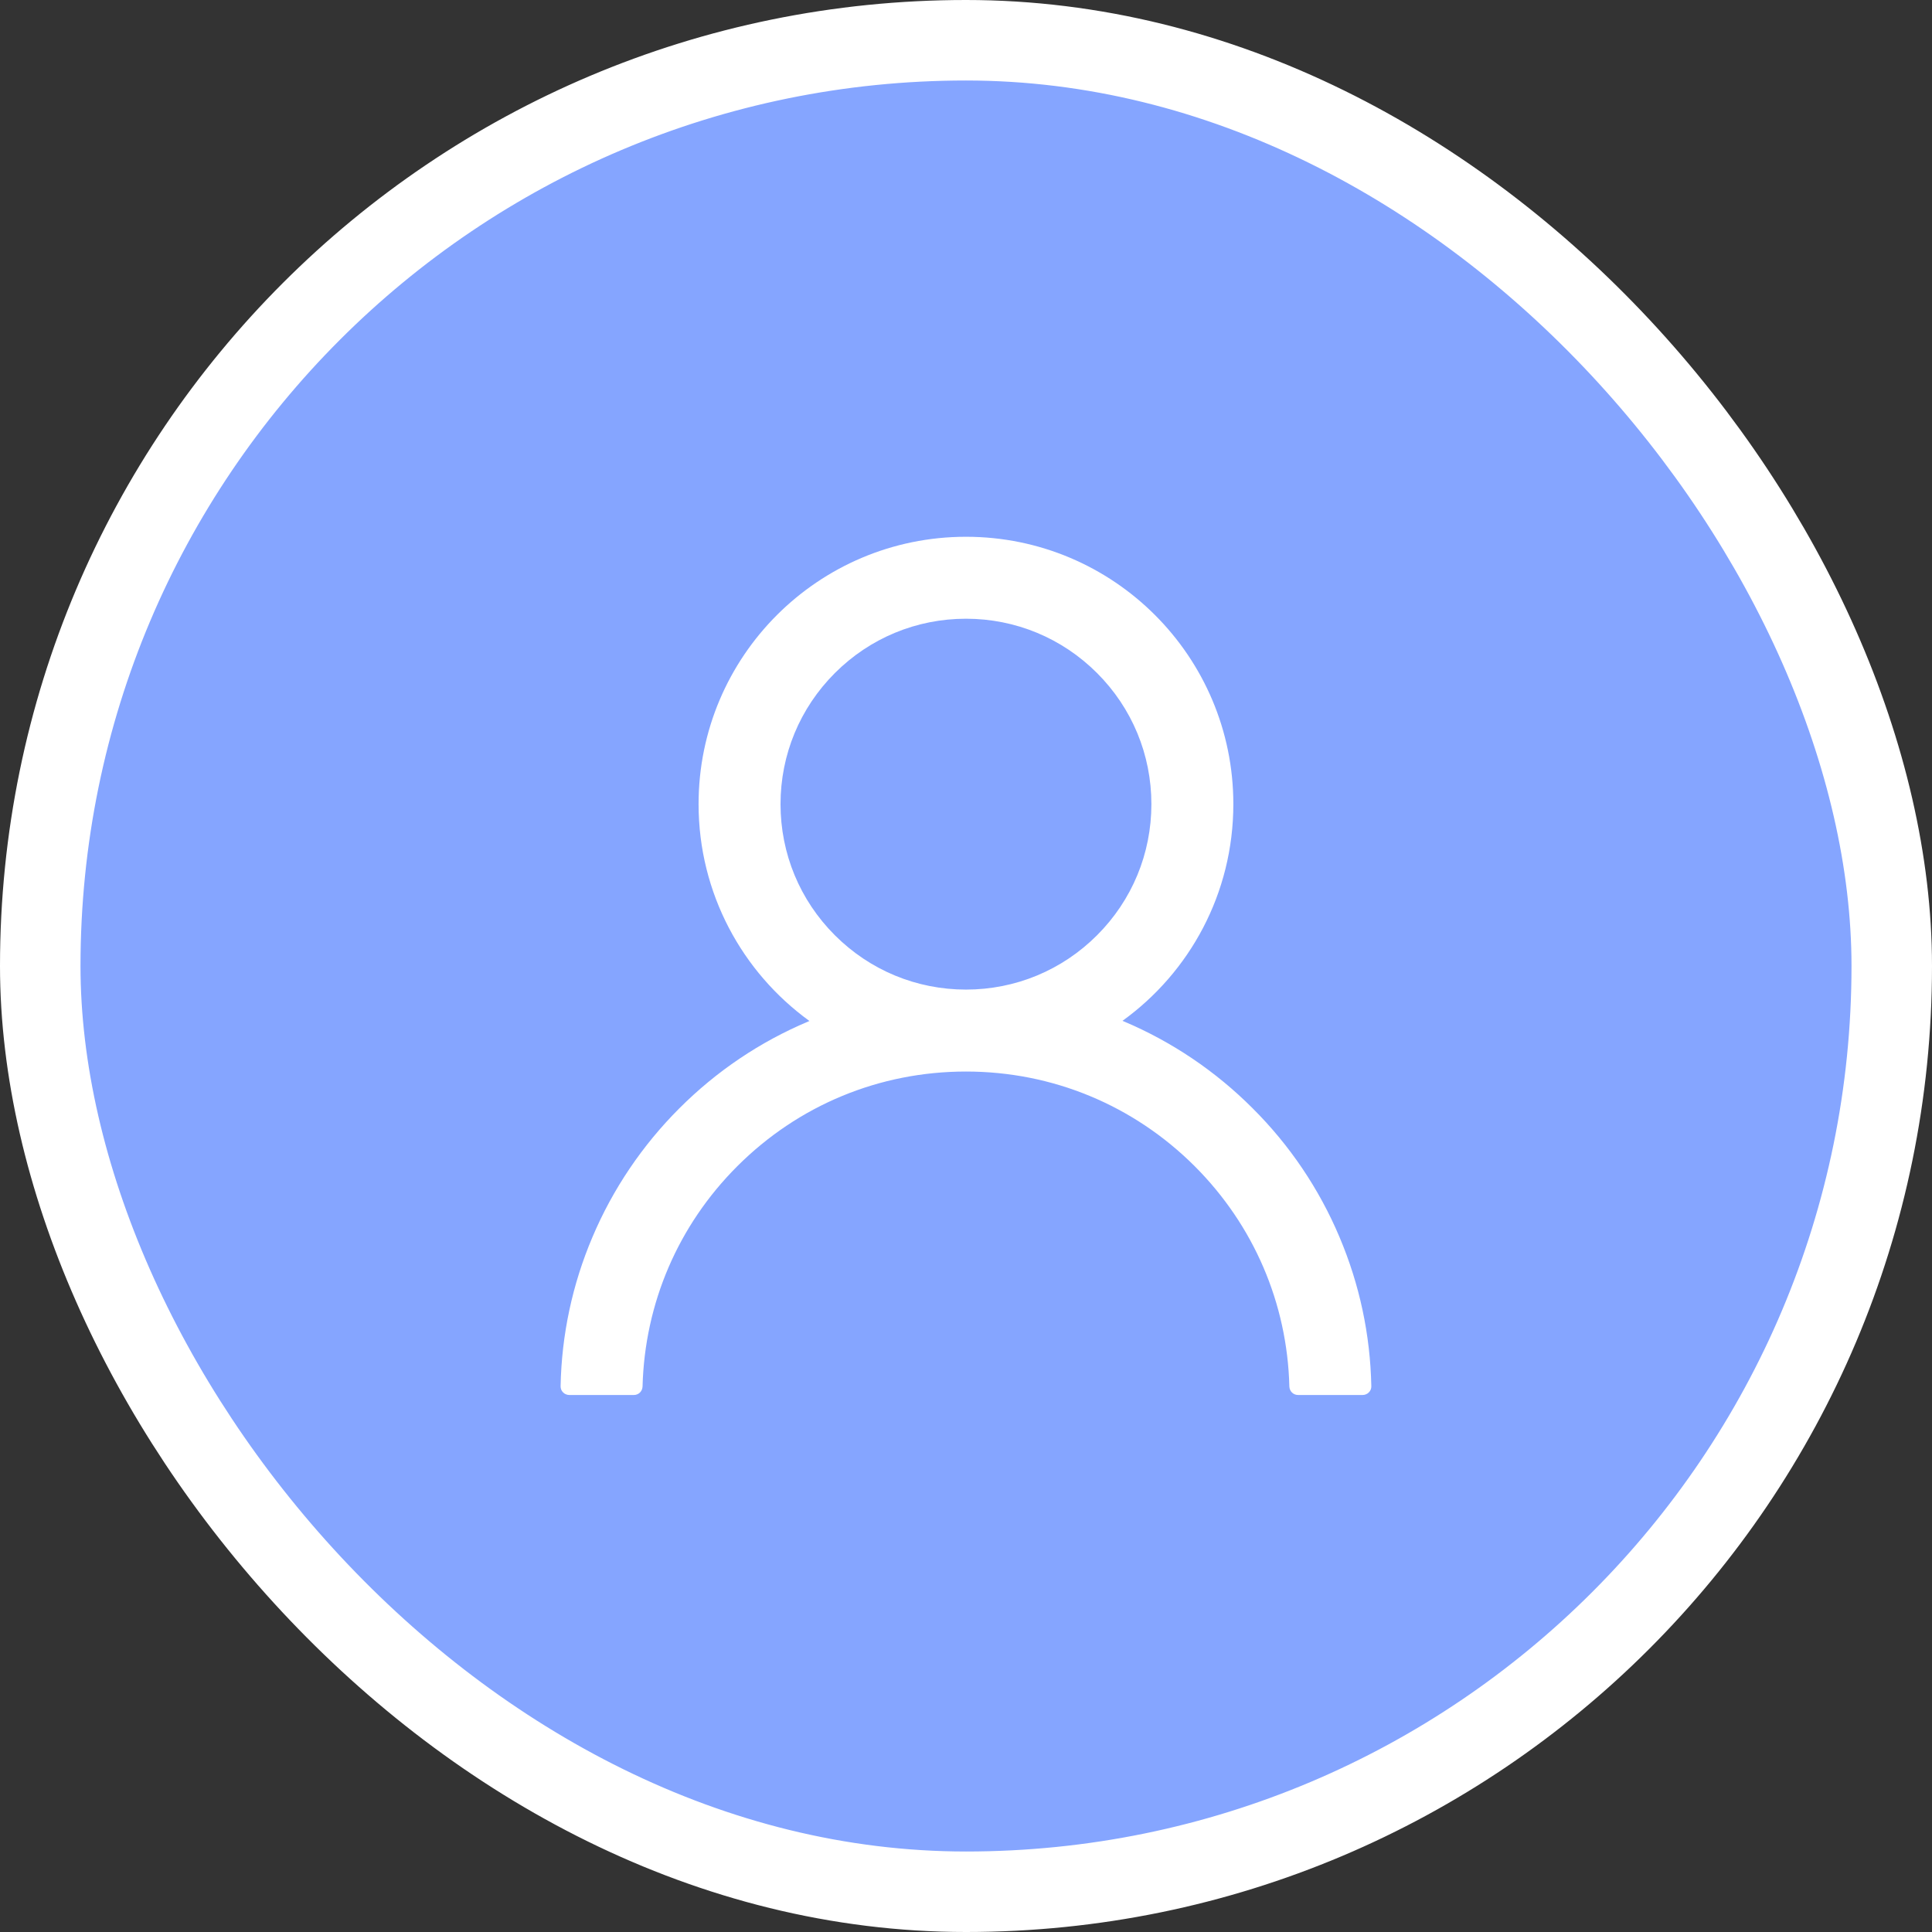
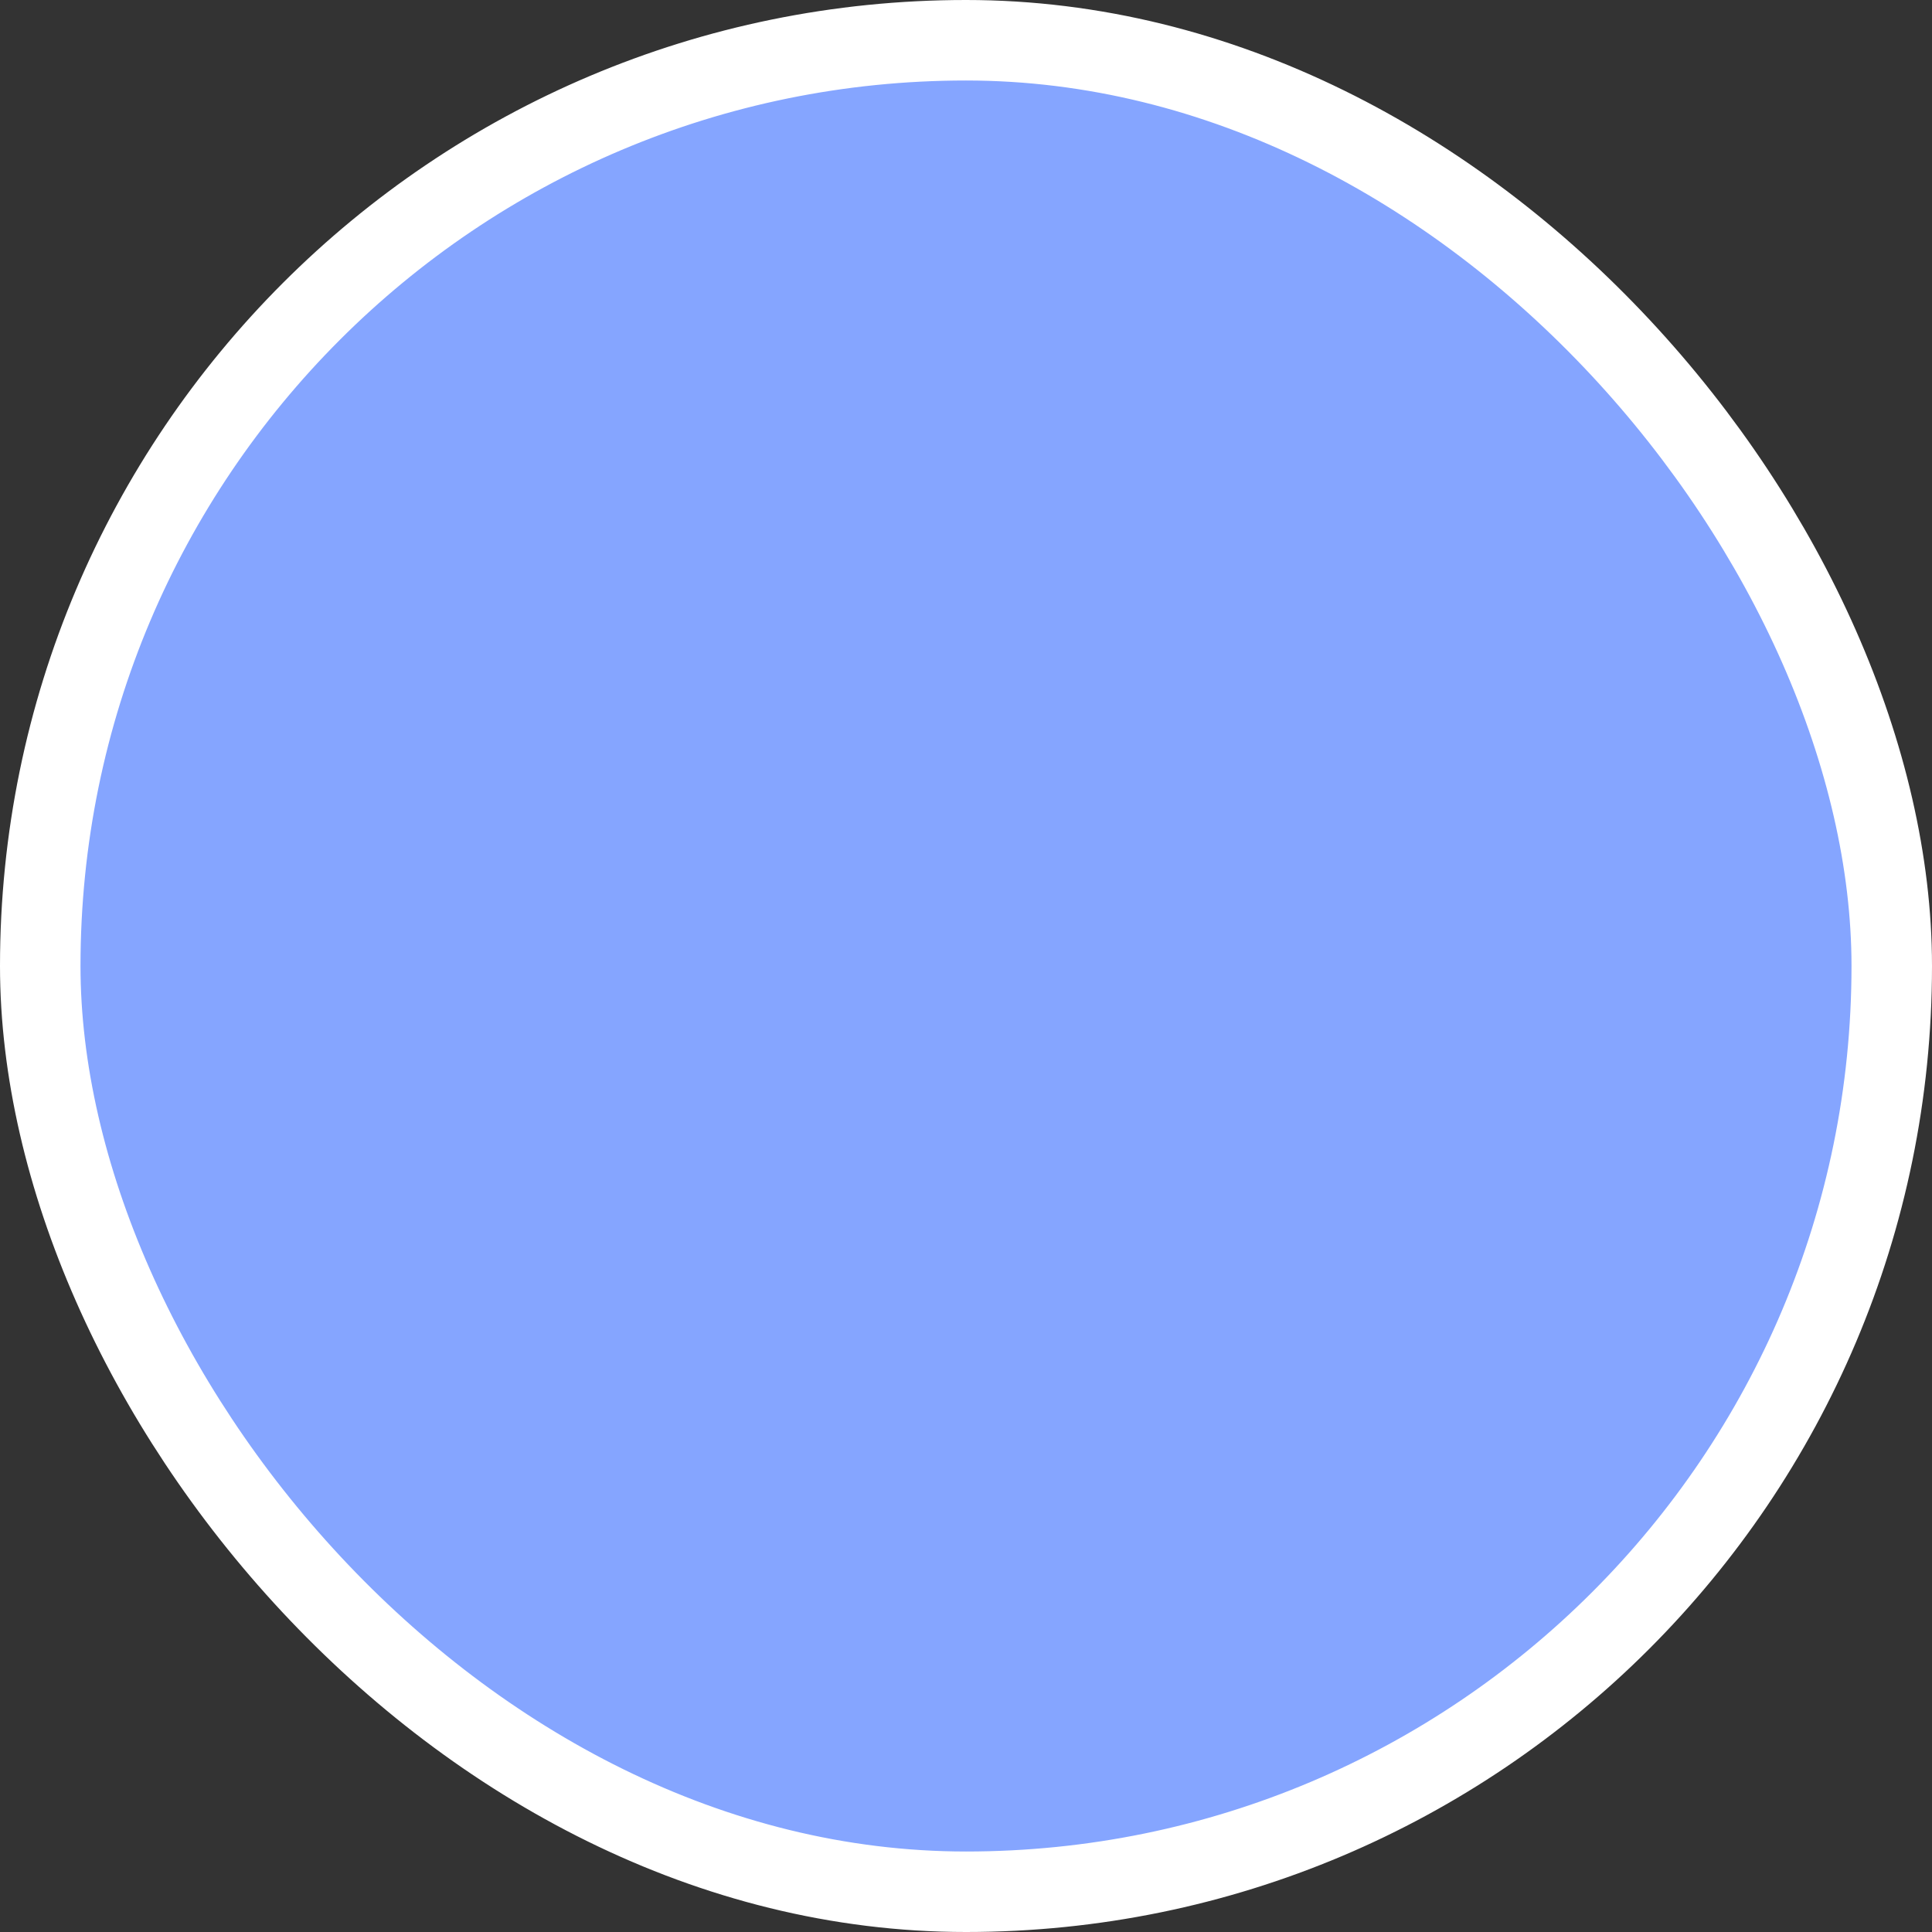
<svg xmlns="http://www.w3.org/2000/svg" width="24" height="24" viewBox="0 0 24 24" fill="none">
  <rect x="0" y="0" width="24" height="24" fill="#333333" stroke="none" />
  <rect x="0.5" y="0.5" width="23" height="23" rx="11.5" fill="#85A5FF" />
  <g clip-path="url(#clip0_1002_5265)">
-     <path d="M16.64 15.368C16.388 14.77 16.021 14.226 15.561 13.768C15.102 13.308 14.559 12.941 13.96 12.688C13.955 12.685 13.95 12.684 13.944 12.681C14.779 12.079 15.321 11.097 15.321 9.989C15.321 8.155 13.834 6.668 12 6.668C10.165 6.668 8.678 8.155 8.678 9.989C8.678 11.097 9.221 12.079 10.055 12.683C10.05 12.685 10.044 12.687 10.039 12.69C9.439 12.943 8.901 13.306 8.438 13.769C7.979 14.228 7.612 14.771 7.359 15.369C7.11 15.955 6.976 16.583 6.964 17.219C6.964 17.233 6.966 17.247 6.971 17.261C6.976 17.274 6.984 17.286 6.994 17.296C7.004 17.307 7.016 17.315 7.029 17.32C7.043 17.326 7.057 17.329 7.071 17.329H7.875C7.934 17.329 7.98 17.282 7.982 17.224C8.009 16.19 8.424 15.222 9.158 14.488C9.917 13.729 10.925 13.311 12 13.311C13.074 13.311 14.082 13.729 14.842 14.488C15.575 15.222 15.991 16.19 16.017 17.224C16.019 17.283 16.066 17.329 16.125 17.329H16.928C16.942 17.329 16.957 17.326 16.97 17.32C16.983 17.315 16.995 17.307 17.005 17.296C17.015 17.286 17.023 17.274 17.028 17.261C17.033 17.247 17.036 17.233 17.035 17.219C17.022 16.579 16.889 15.956 16.64 15.368V15.368ZM12 12.293C11.385 12.293 10.806 12.053 10.371 11.618C9.936 11.183 9.696 10.604 9.696 9.989C9.696 9.375 9.936 8.796 10.371 8.361C10.806 7.926 11.385 7.686 12 7.686C12.614 7.686 13.193 7.926 13.628 8.361C14.063 8.796 14.303 9.375 14.303 9.989C14.303 10.604 14.063 11.183 13.628 11.618C13.193 12.053 12.614 12.293 12 12.293Z" fill="white" />
+     <path d="M16.64 15.368C16.388 14.77 16.021 14.226 15.561 13.768C15.102 13.308 14.559 12.941 13.96 12.688C13.955 12.685 13.95 12.684 13.944 12.681C14.779 12.079 15.321 11.097 15.321 9.989C15.321 8.155 13.834 6.668 12 6.668C10.165 6.668 8.678 8.155 8.678 9.989C8.678 11.097 9.221 12.079 10.055 12.683C10.05 12.685 10.044 12.687 10.039 12.69C9.439 12.943 8.901 13.306 8.438 13.769C7.979 14.228 7.612 14.771 7.359 15.369C7.11 15.955 6.976 16.583 6.964 17.219C6.964 17.233 6.966 17.247 6.971 17.261C6.976 17.274 6.984 17.286 6.994 17.296C7.004 17.307 7.016 17.315 7.029 17.32C7.043 17.326 7.057 17.329 7.071 17.329H7.875C7.934 17.329 7.98 17.282 7.982 17.224C8.009 16.19 8.424 15.222 9.158 14.488C9.917 13.729 10.925 13.311 12 13.311C15.575 15.222 15.991 16.19 16.017 17.224C16.019 17.283 16.066 17.329 16.125 17.329H16.928C16.942 17.329 16.957 17.326 16.97 17.32C16.983 17.315 16.995 17.307 17.005 17.296C17.015 17.286 17.023 17.274 17.028 17.261C17.033 17.247 17.036 17.233 17.035 17.219C17.022 16.579 16.889 15.956 16.64 15.368V15.368ZM12 12.293C11.385 12.293 10.806 12.053 10.371 11.618C9.936 11.183 9.696 10.604 9.696 9.989C9.696 9.375 9.936 8.796 10.371 8.361C10.806 7.926 11.385 7.686 12 7.686C12.614 7.686 13.193 7.926 13.628 8.361C14.063 8.796 14.303 9.375 14.303 9.989C14.303 10.604 14.063 11.183 13.628 11.618C13.193 12.053 12.614 12.293 12 12.293Z" fill="white" />
  </g>
  <rect x="0.5" y="0.5" width="23" height="23" rx="11.5" stroke="white" />
  <defs>
    <clipPath id="clip0_1002_5265">
-       <rect width="12" height="12" fill="white" transform="translate(6 6)" />
-     </clipPath>
+       </clipPath>
  </defs>
</svg>